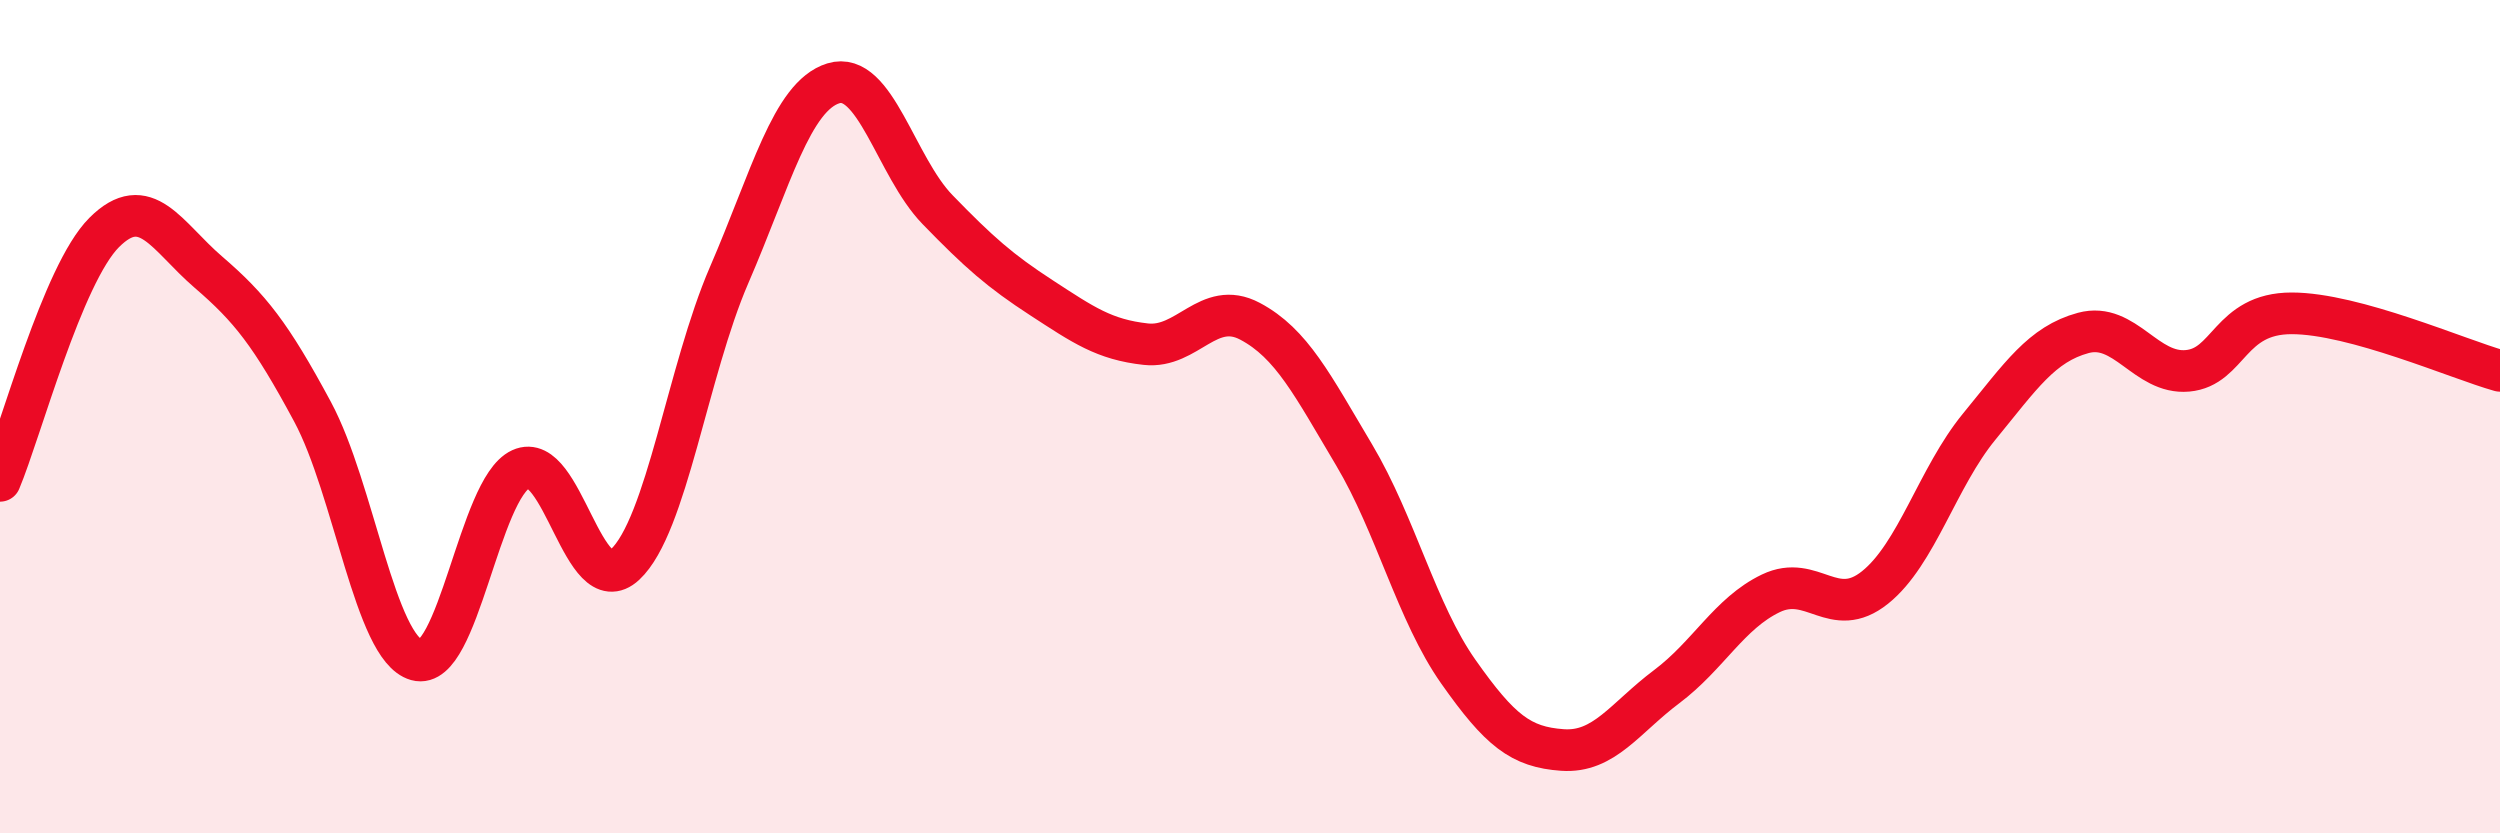
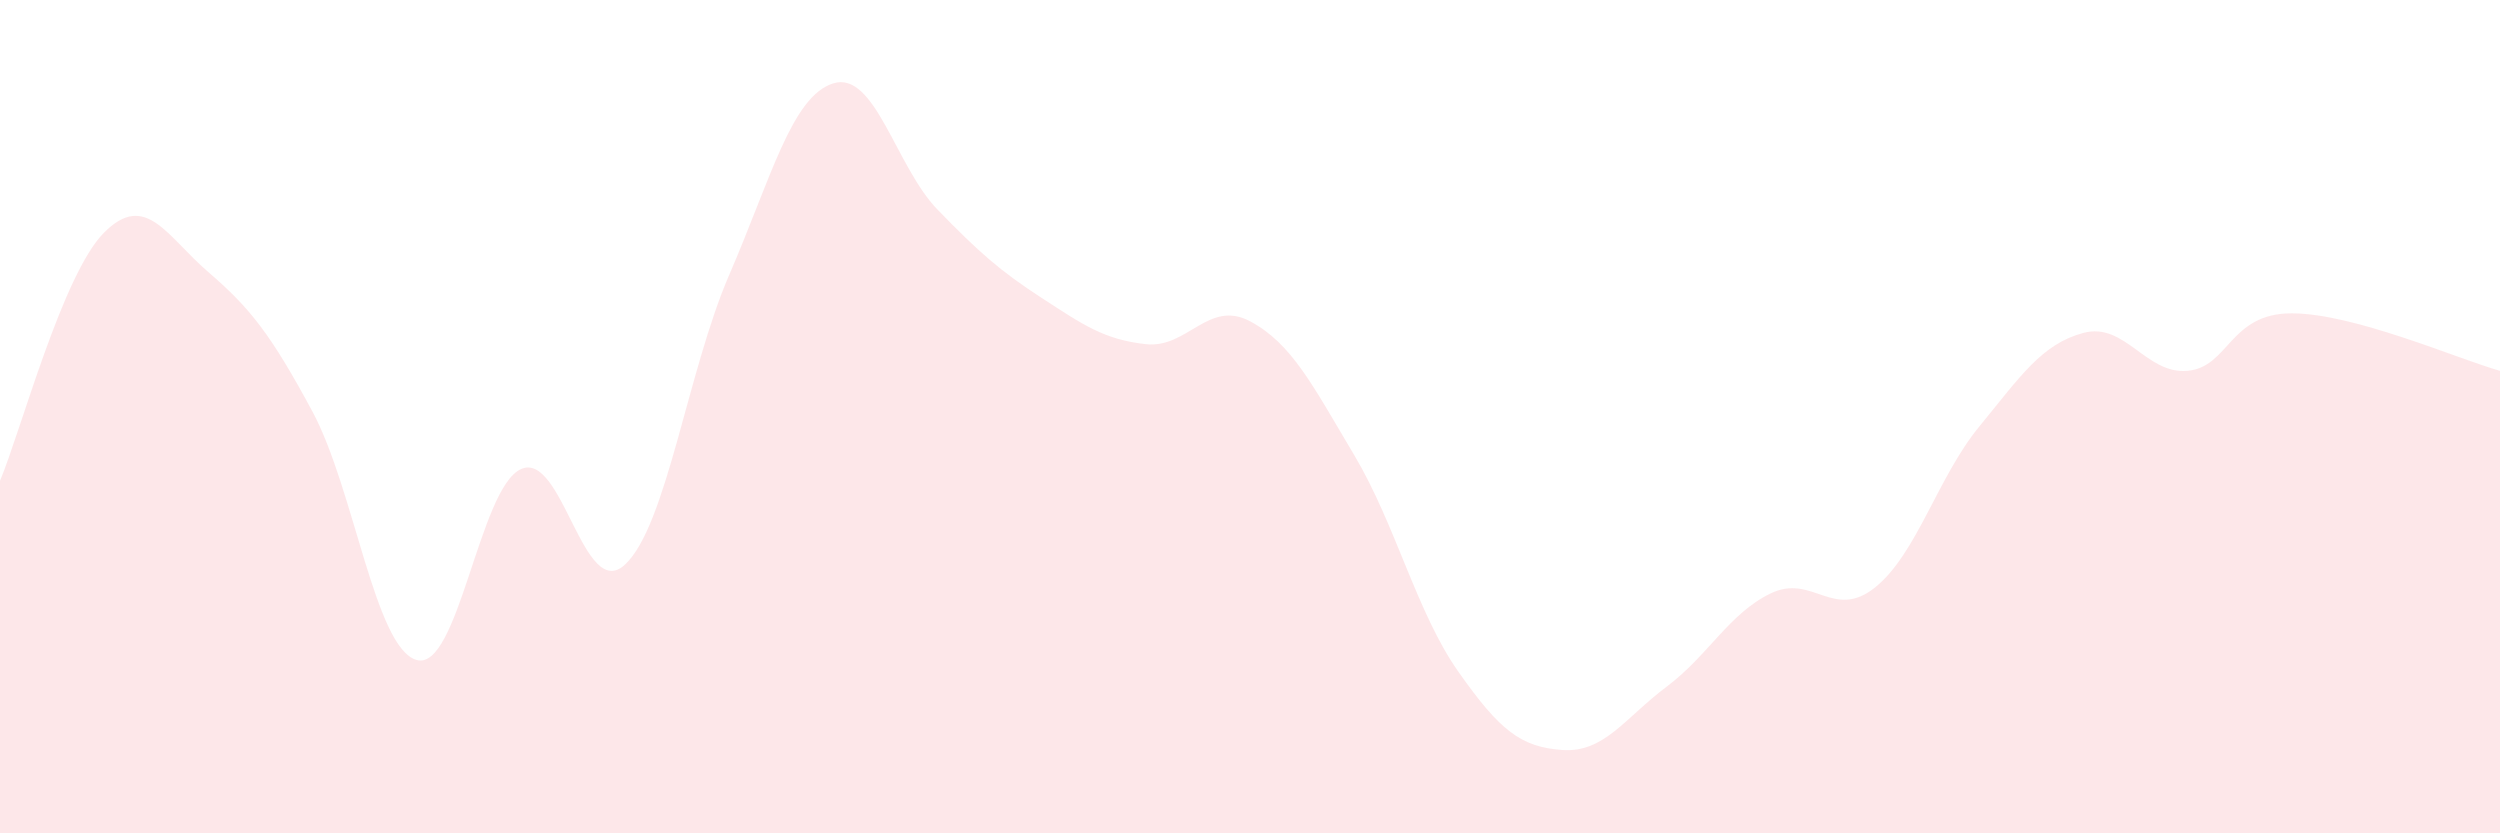
<svg xmlns="http://www.w3.org/2000/svg" width="60" height="20" viewBox="0 0 60 20">
  <path d="M 0,11.54 C 0.5,10.35 1.5,6.58 2.5,5.58 C 3.5,4.58 4,5.67 5,6.53 C 6,7.39 6.5,8.02 7.5,9.88 C 8.5,11.74 9,15.56 10,15.84 C 11,16.12 11.5,11.72 12.5,11.26 C 13.5,10.8 14,14.48 15,13.55 C 16,12.62 16.5,8.91 17.5,6.6 C 18.5,4.29 19,2.31 20,2 C 21,1.69 21.5,4 22.5,5.03 C 23.5,6.06 24,6.5 25,7.15 C 26,7.8 26.5,8.15 27.5,8.26 C 28.5,8.37 29,7.18 30,7.71 C 31,8.24 31.5,9.24 32.5,10.92 C 33.5,12.6 34,14.7 35,16.12 C 36,17.54 36.5,17.93 37.5,18 C 38.5,18.07 39,17.23 40,16.48 C 41,15.73 41.5,14.72 42.5,14.24 C 43.5,13.76 44,14.9 45,14.1 C 46,13.3 46.5,11.46 47.5,10.24 C 48.5,9.02 49,8.26 50,7.99 C 51,7.72 51.5,8.99 52.5,8.9 C 53.5,8.81 53.5,7.52 55,7.52 C 56.5,7.52 59,8.62 60,8.9L60 20L0 20Z" fill="#EB0A25" opacity="0.1" stroke-linecap="round" stroke-linejoin="round" />
-   <path d="M 0,11.54 C 0.5,10.35 1.5,6.58 2.5,5.58 C 3.5,4.58 4,5.67 5,6.53 C 6,7.39 6.5,8.02 7.5,9.88 C 8.5,11.74 9,15.56 10,15.84 C 11,16.12 11.5,11.72 12.5,11.26 C 13.5,10.8 14,14.48 15,13.55 C 16,12.62 16.5,8.91 17.5,6.6 C 18.5,4.29 19,2.31 20,2 C 21,1.69 21.5,4 22.5,5.03 C 23.5,6.06 24,6.5 25,7.15 C 26,7.8 26.5,8.15 27.5,8.26 C 28.5,8.37 29,7.18 30,7.71 C 31,8.24 31.5,9.24 32.5,10.92 C 33.5,12.6 34,14.7 35,16.12 C 36,17.54 36.5,17.93 37.5,18 C 38.5,18.07 39,17.23 40,16.48 C 41,15.73 41.5,14.72 42.5,14.24 C 43.5,13.76 44,14.9 45,14.1 C 46,13.3 46.5,11.46 47.5,10.24 C 48.5,9.02 49,8.26 50,7.99 C 51,7.72 51.5,8.99 52.5,8.9 C 53.5,8.81 53.5,7.52 55,7.52 C 56.5,7.52 59,8.62 60,8.9" stroke="#EB0A25" stroke-width="1" fill="none" stroke-linecap="round" stroke-linejoin="round" />
</svg>